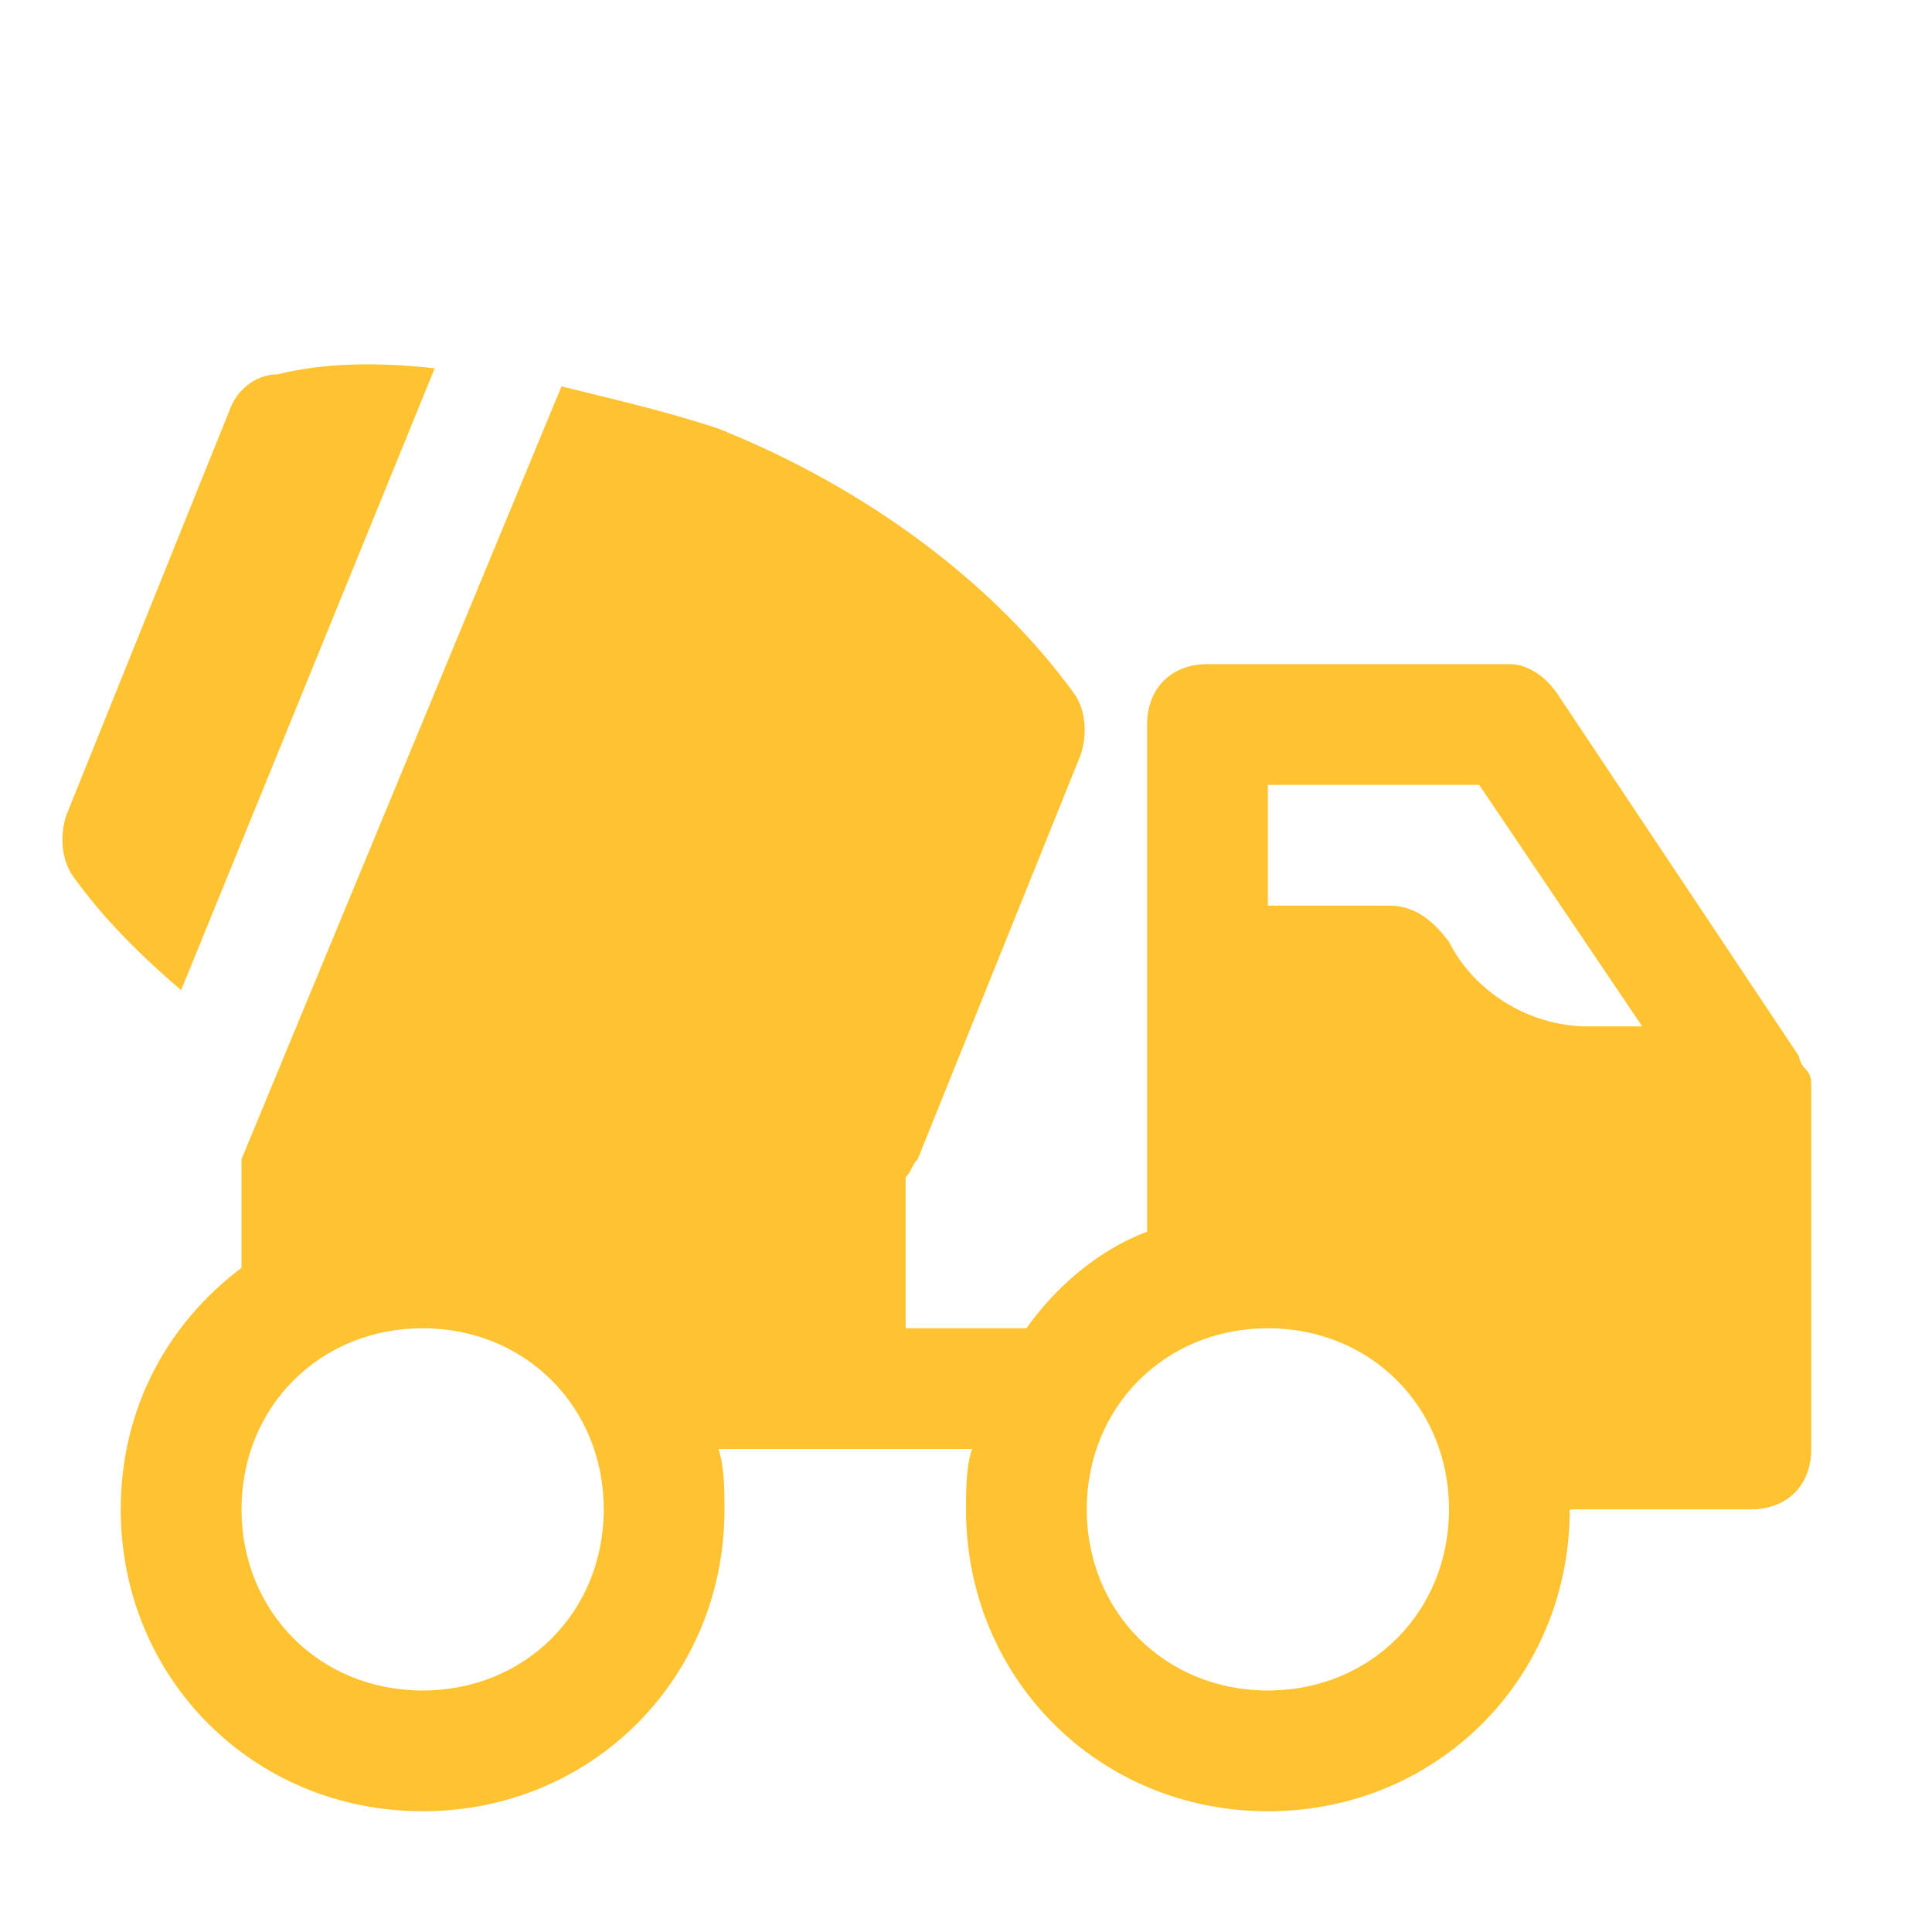
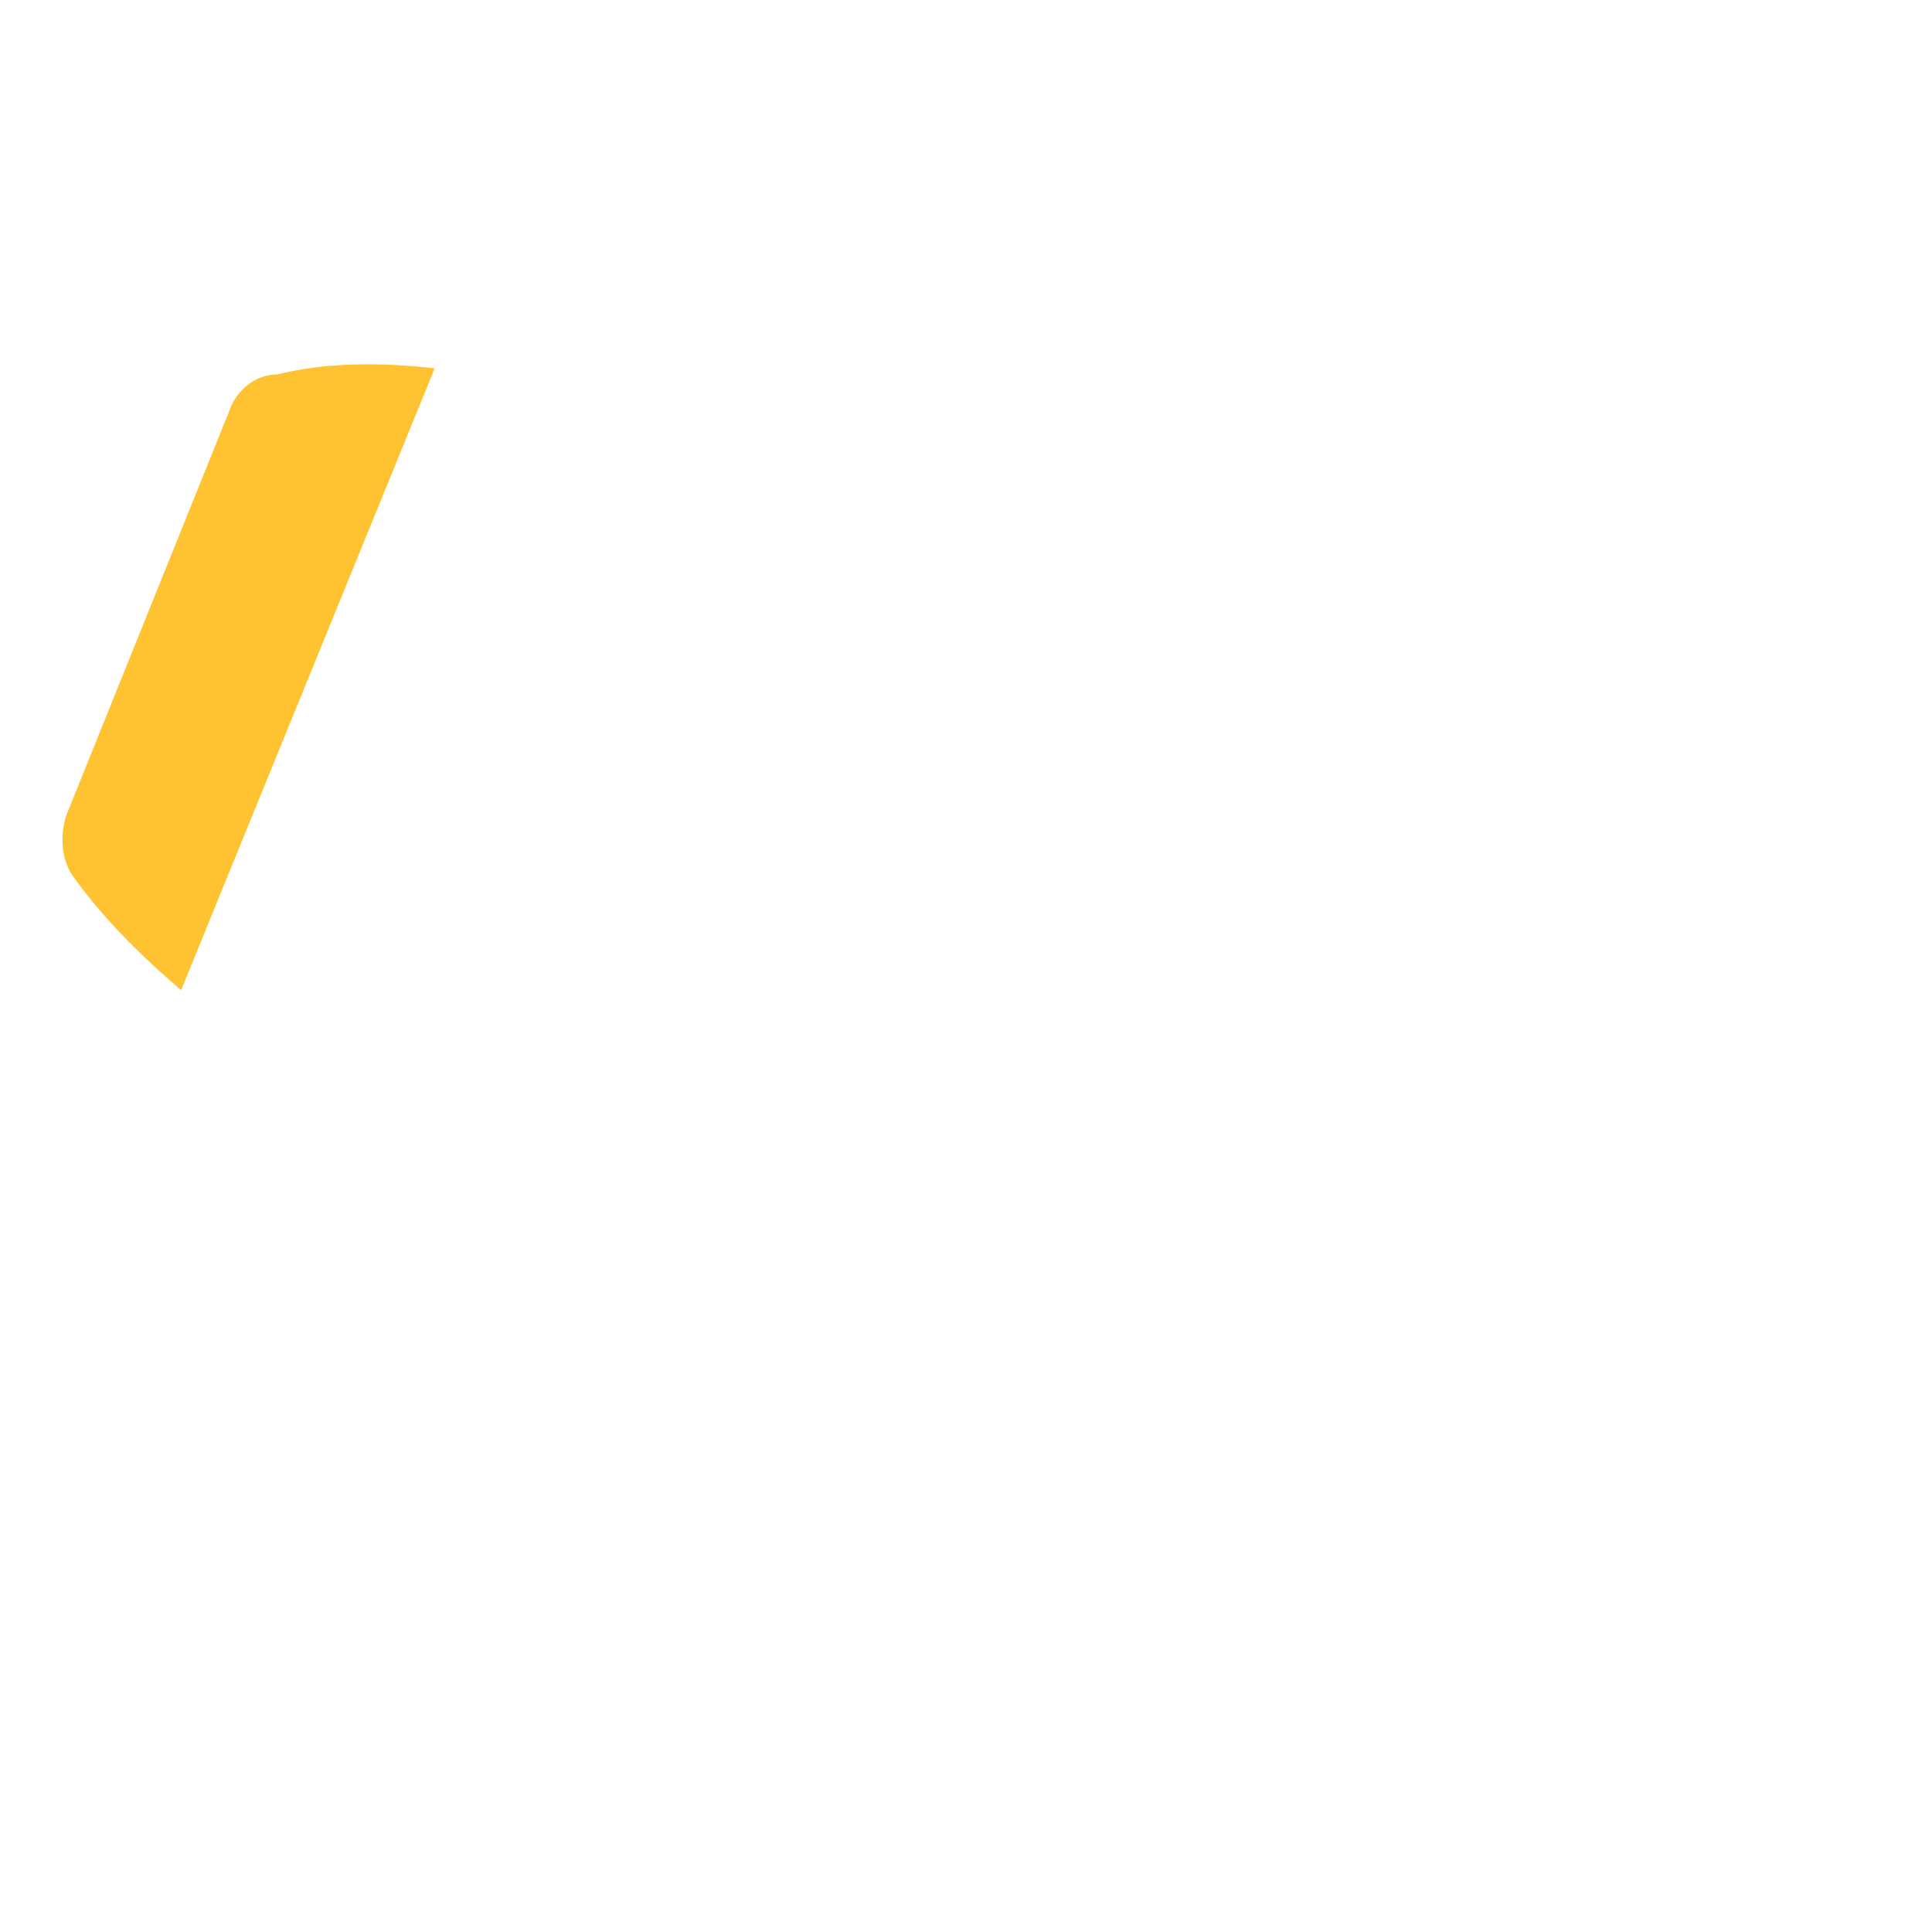
<svg xmlns="http://www.w3.org/2000/svg" id="Icons" style="enable-background:new 0 0 32 32; background-color: #1C3AA5;" version="1.1" viewBox="0 0 32 32" xml:space="preserve">
  <g fill="#FFC230">
-     <path d="M29.9,17.7C29.9,17.6,29.9,17.6,29.9,17.7c-0.1-0.1-0.1-0.2-0.1-0.2l-4-6C25.6,11.2,25.3,11,25,11h-5c-0.6,0-1,0.4-1,1v8.4   c-0.8,0.3-1.5,0.9-2,1.6h-2v-2.5c0.1-0.1,0.1-0.2,0.2-0.3l2.7-6.7c0.1-0.3,0.1-0.7-0.1-1c-1.3-1.8-3.4-3.4-5.9-4.4   C11,6.8,10.1,6.6,9.3,6.4L4,19.2V21c0,0,0,0,0,0c-1.2,0.9-2,2.3-2,4c0,2.8,2.2,5,5,5s5-2.2,5-5c0-0.3,0-0.7-0.1-1h4.2   C16,24.3,16,24.7,16,25c0,2.8,2.2,5,5,5s5-2.2,5-5h3c0.6,0,1-0.4,1-1v-6C30,17.9,30,17.8,29.9,17.7z M7,28c-1.7,0-3-1.3-3-3   s1.3-3,3-3s3,1.3,3,3S8.7,28,7,28z M21,13h3.5l2.7,4h-0.9c-1,0-1.9-0.6-2.3-1.4C23.7,15.2,23.4,15,23,15h-2V13z M21,28   c-1.7,0-3-1.3-3-3s1.3-3,3-3s3,1.3,3,3S22.7,28,21,28z" />
    <path d="M3,16.4L7.2,6.1C6.3,6,5.4,6,4.6,6.2C4.2,6.2,3.9,6.5,3.8,6.8l-2.7,6.7c-0.1,0.3-0.1,0.7,0.1,1C1.7,15.2,2.3,15.8,3,16.4z" />
  </g>
</svg>